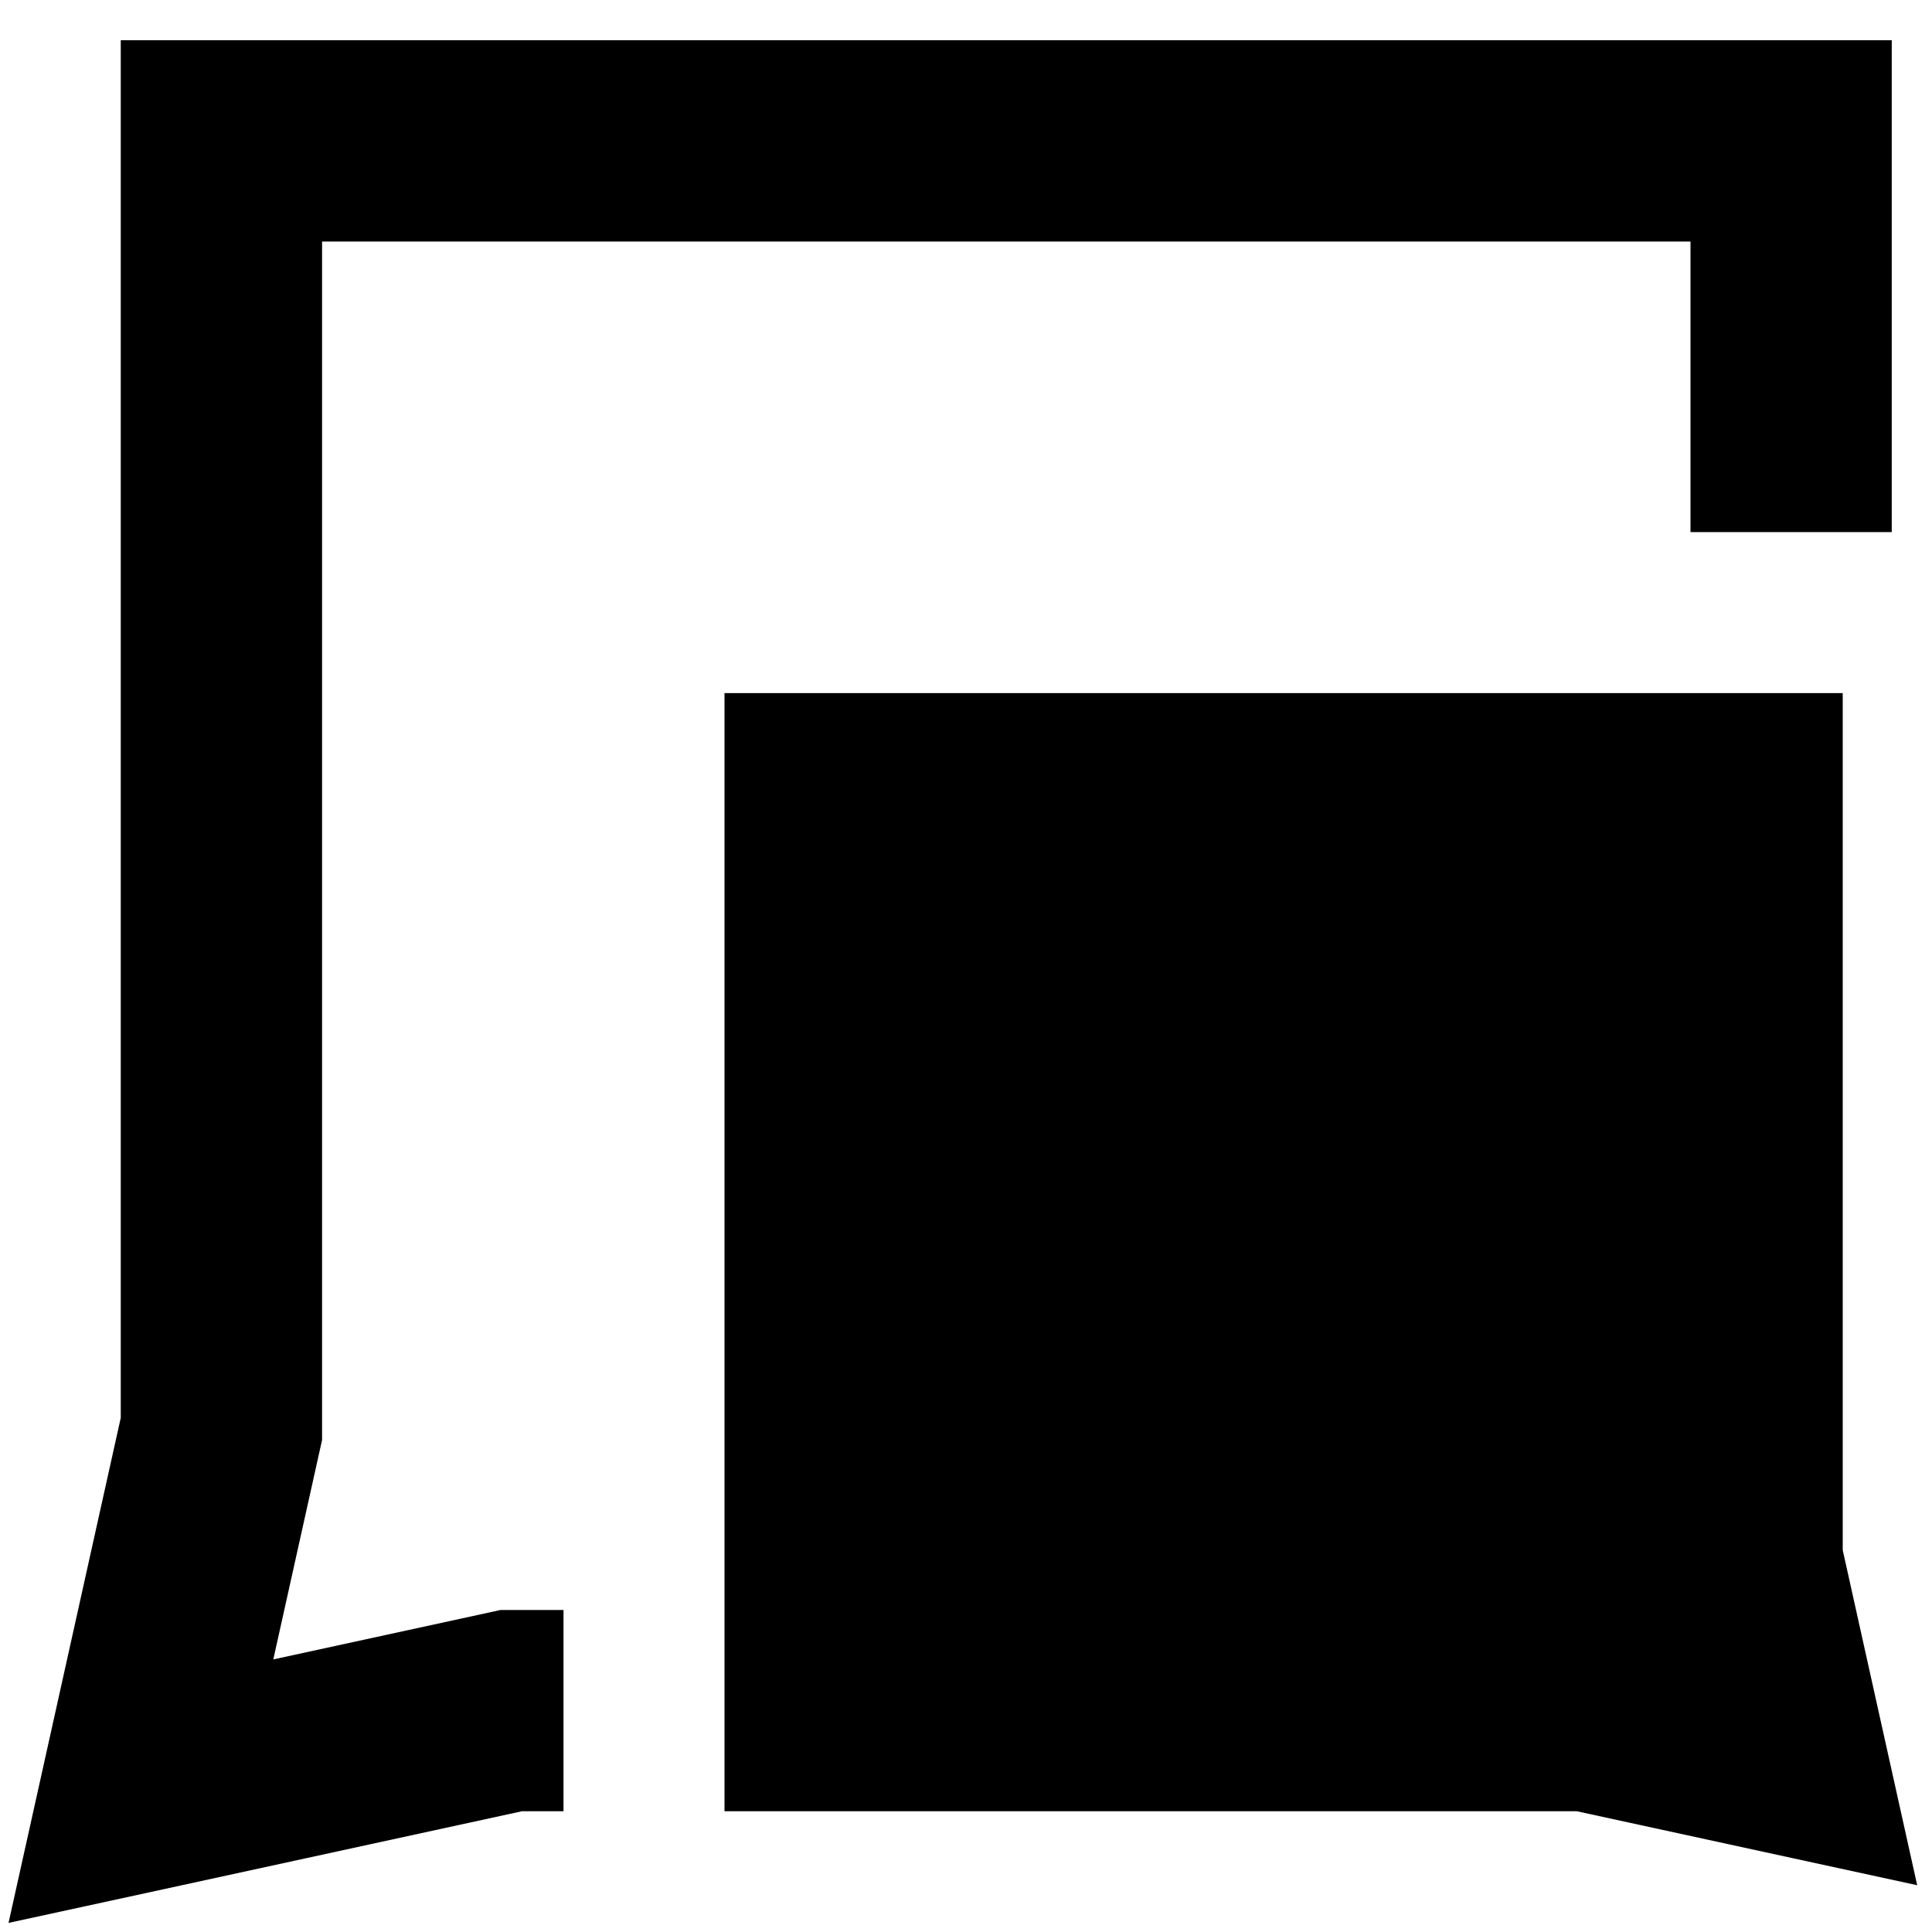
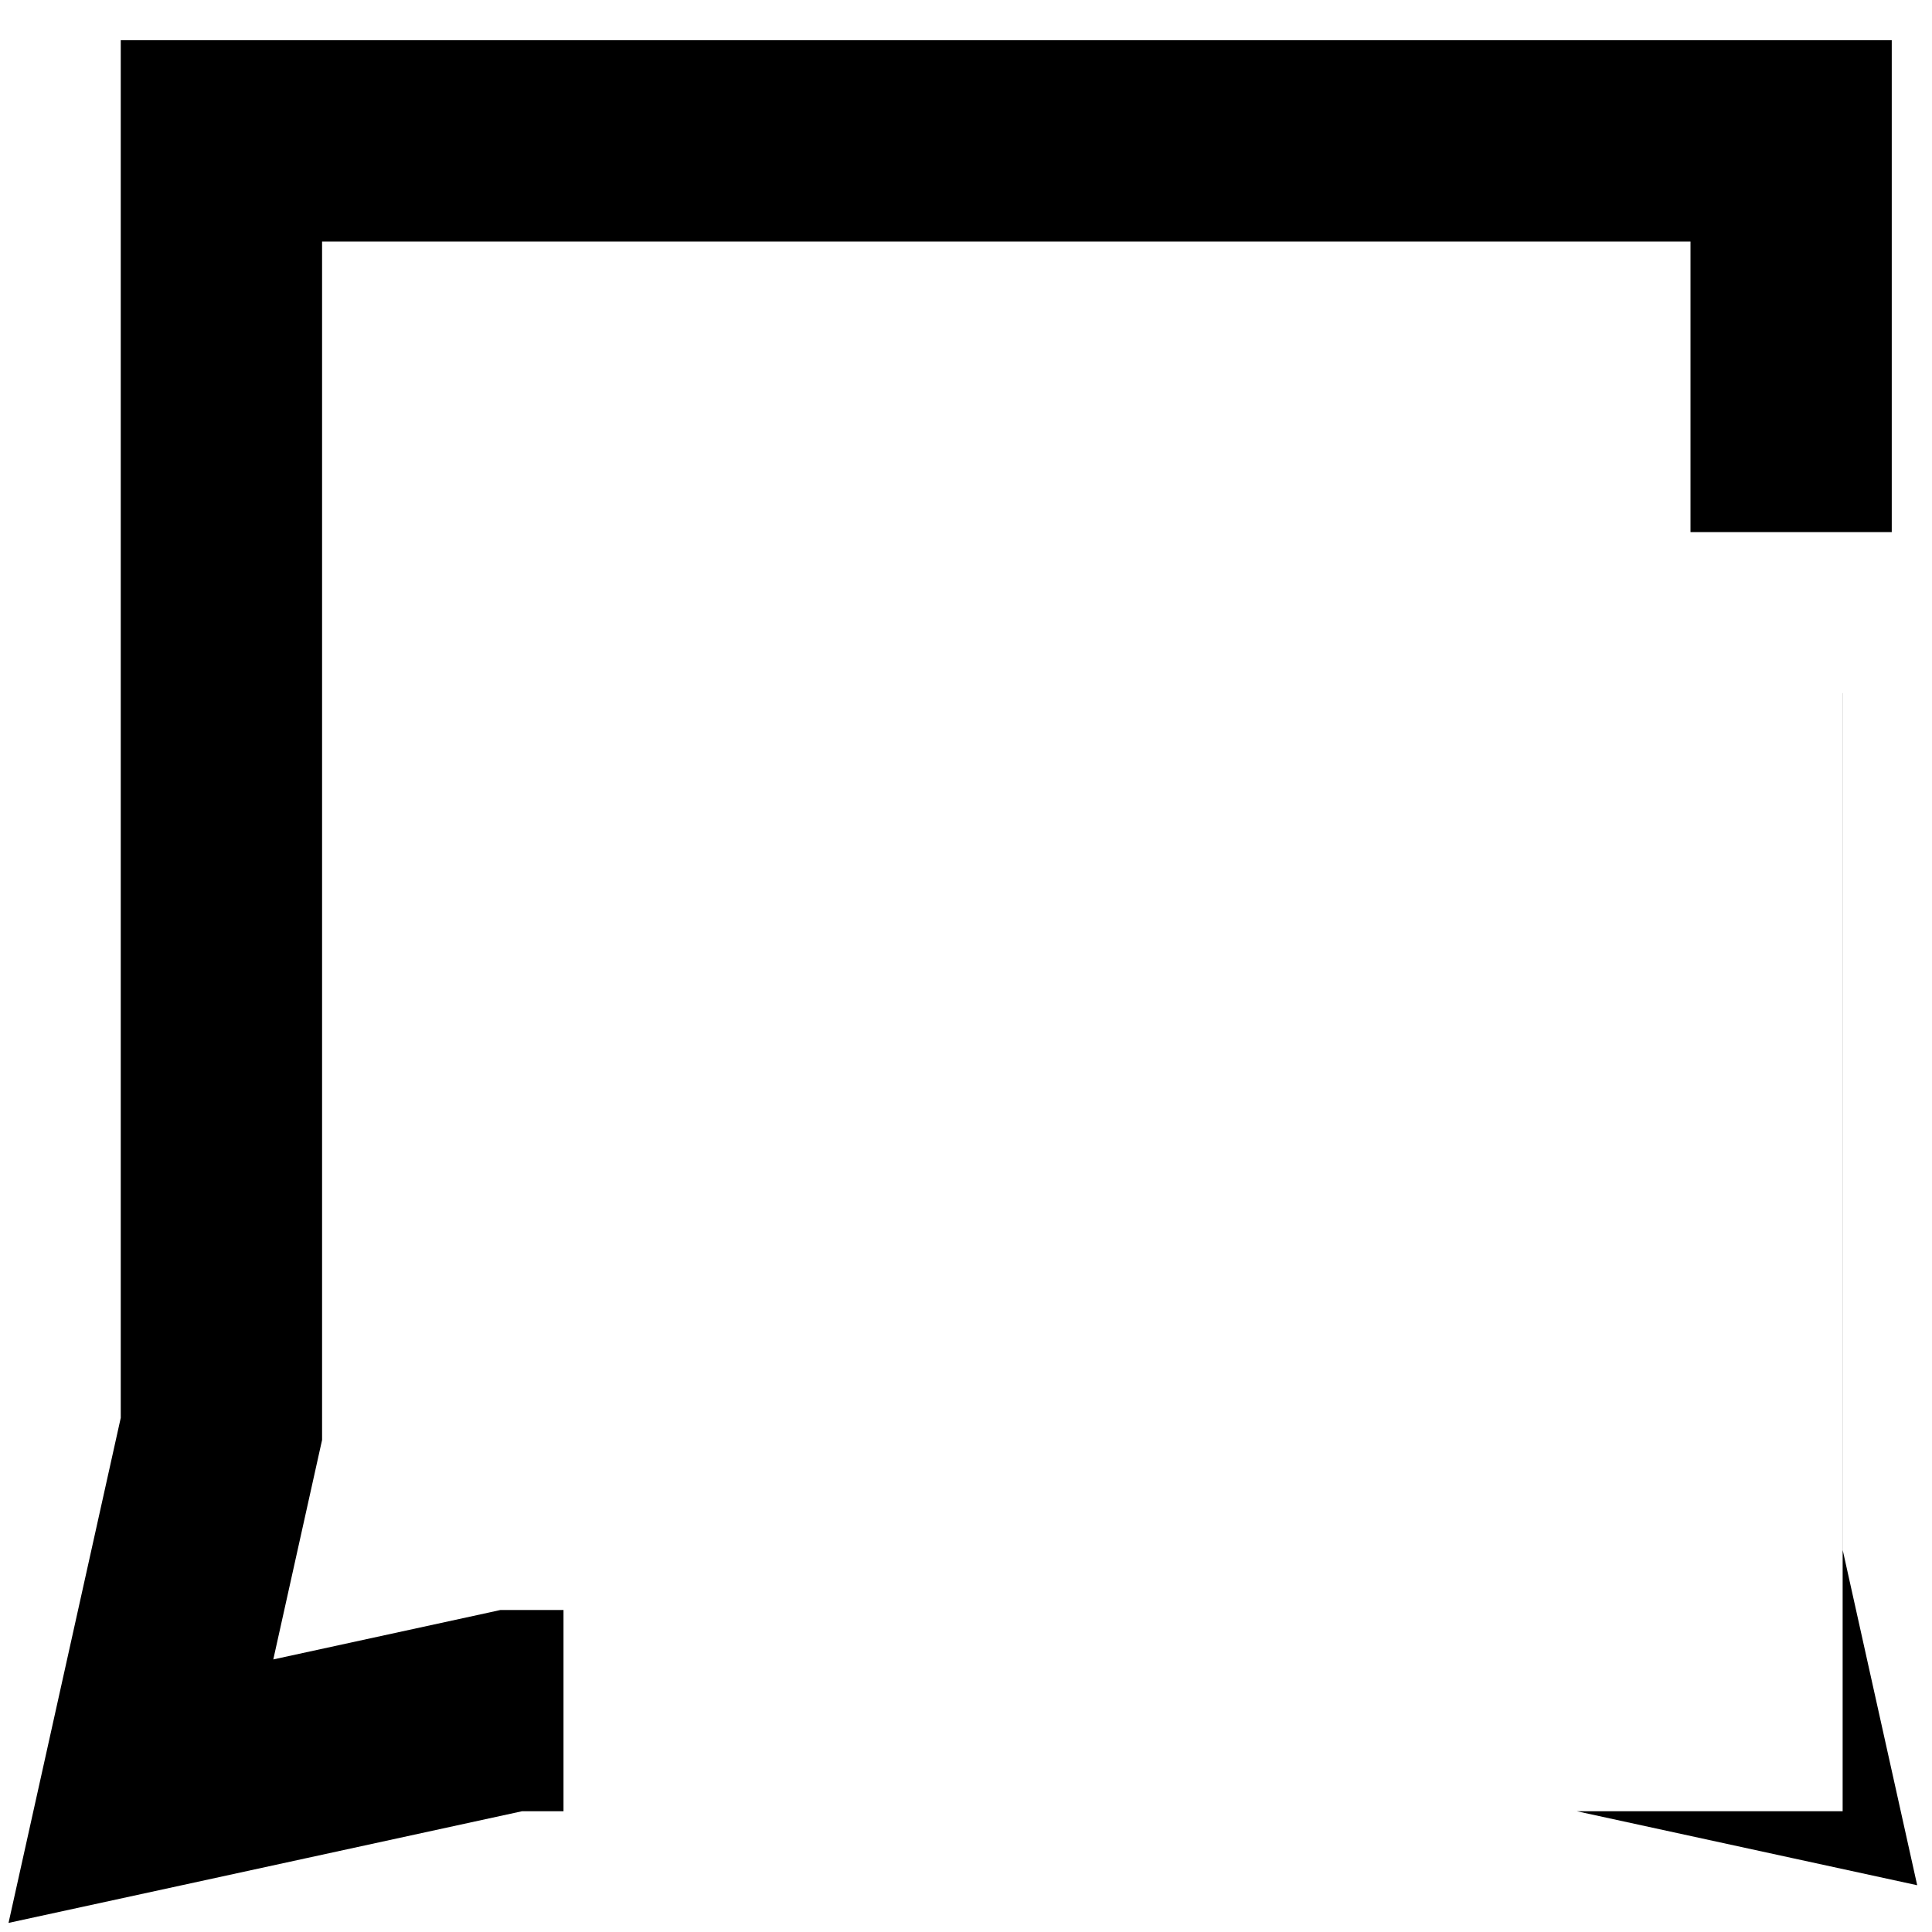
<svg xmlns="http://www.w3.org/2000/svg" fill="none" viewBox="0 0 24 24" id="Chat-Two-Bubbles-Square--Streamline-Sharp-Remix.svg" height="24" width="24">
  <desc>Chat Two Bubbles Square Streamline Icon: https://streamlinehq.com</desc>
  <g id="chat-two-bubbles-square--messages-message-bubble-chat-square-conversation">
-     <path id="Union" fill="#000000" fill-rule="evenodd" d="M2.75 0.5h-1.25v17.113l-0.97 4.366 -0.424 1.908 1.91 -0.415L6.484 22.5h0.516V20h-0.784l-0.131 0.029 -2.69 0.585 0.576 -2.592 0.03 -0.134V3H21v3.61h2.5V0.5H2.75ZM22.89 8.61H9V22.5H19.588l2.7 0.587 1.528 0.332 -0.339 -1.526 -0.586 -2.637V8.61Z" clip-rule="evenodd" stroke-width="1" />
+     <path id="Union" fill="#000000" fill-rule="evenodd" d="M2.75 0.5h-1.25v17.113l-0.97 4.366 -0.424 1.908 1.91 -0.415L6.484 22.5h0.516V20h-0.784l-0.131 0.029 -2.69 0.585 0.576 -2.592 0.03 -0.134V3H21v3.61h2.5V0.5H2.75ZM22.89 8.61V22.5H19.588l2.7 0.587 1.528 0.332 -0.339 -1.526 -0.586 -2.637V8.61Z" clip-rule="evenodd" stroke-width="1" />
  </g>
</svg>